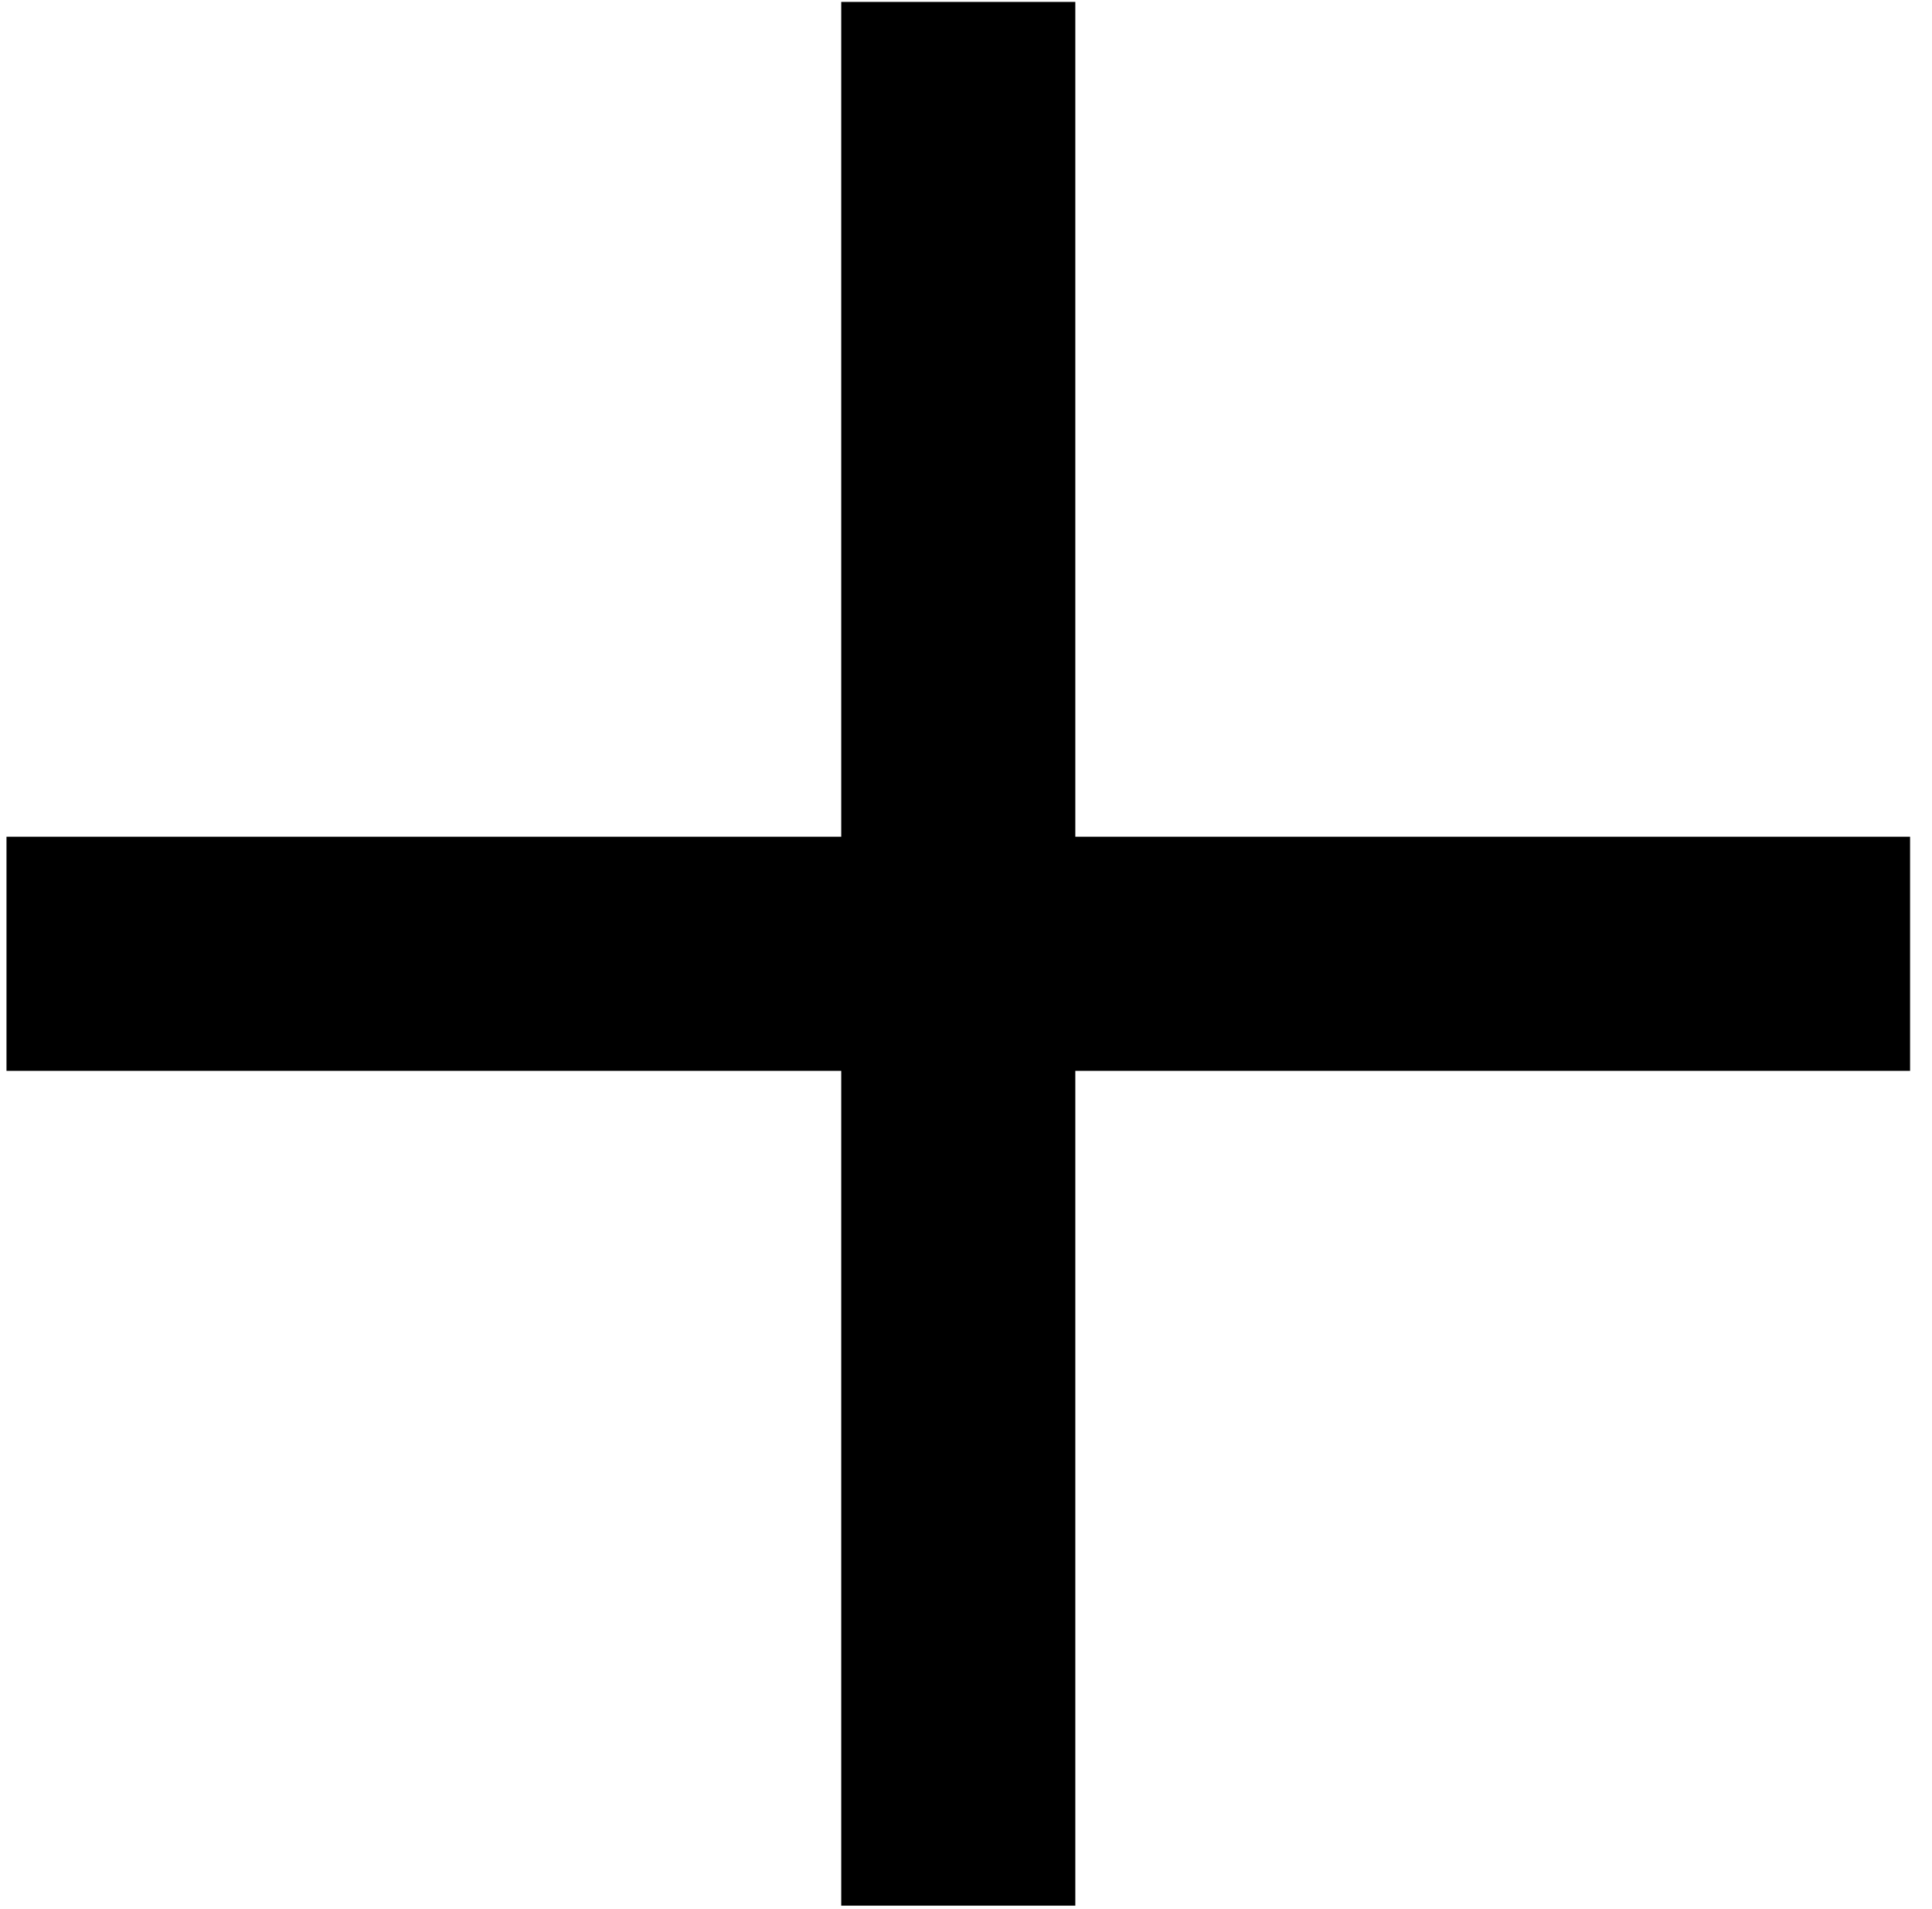
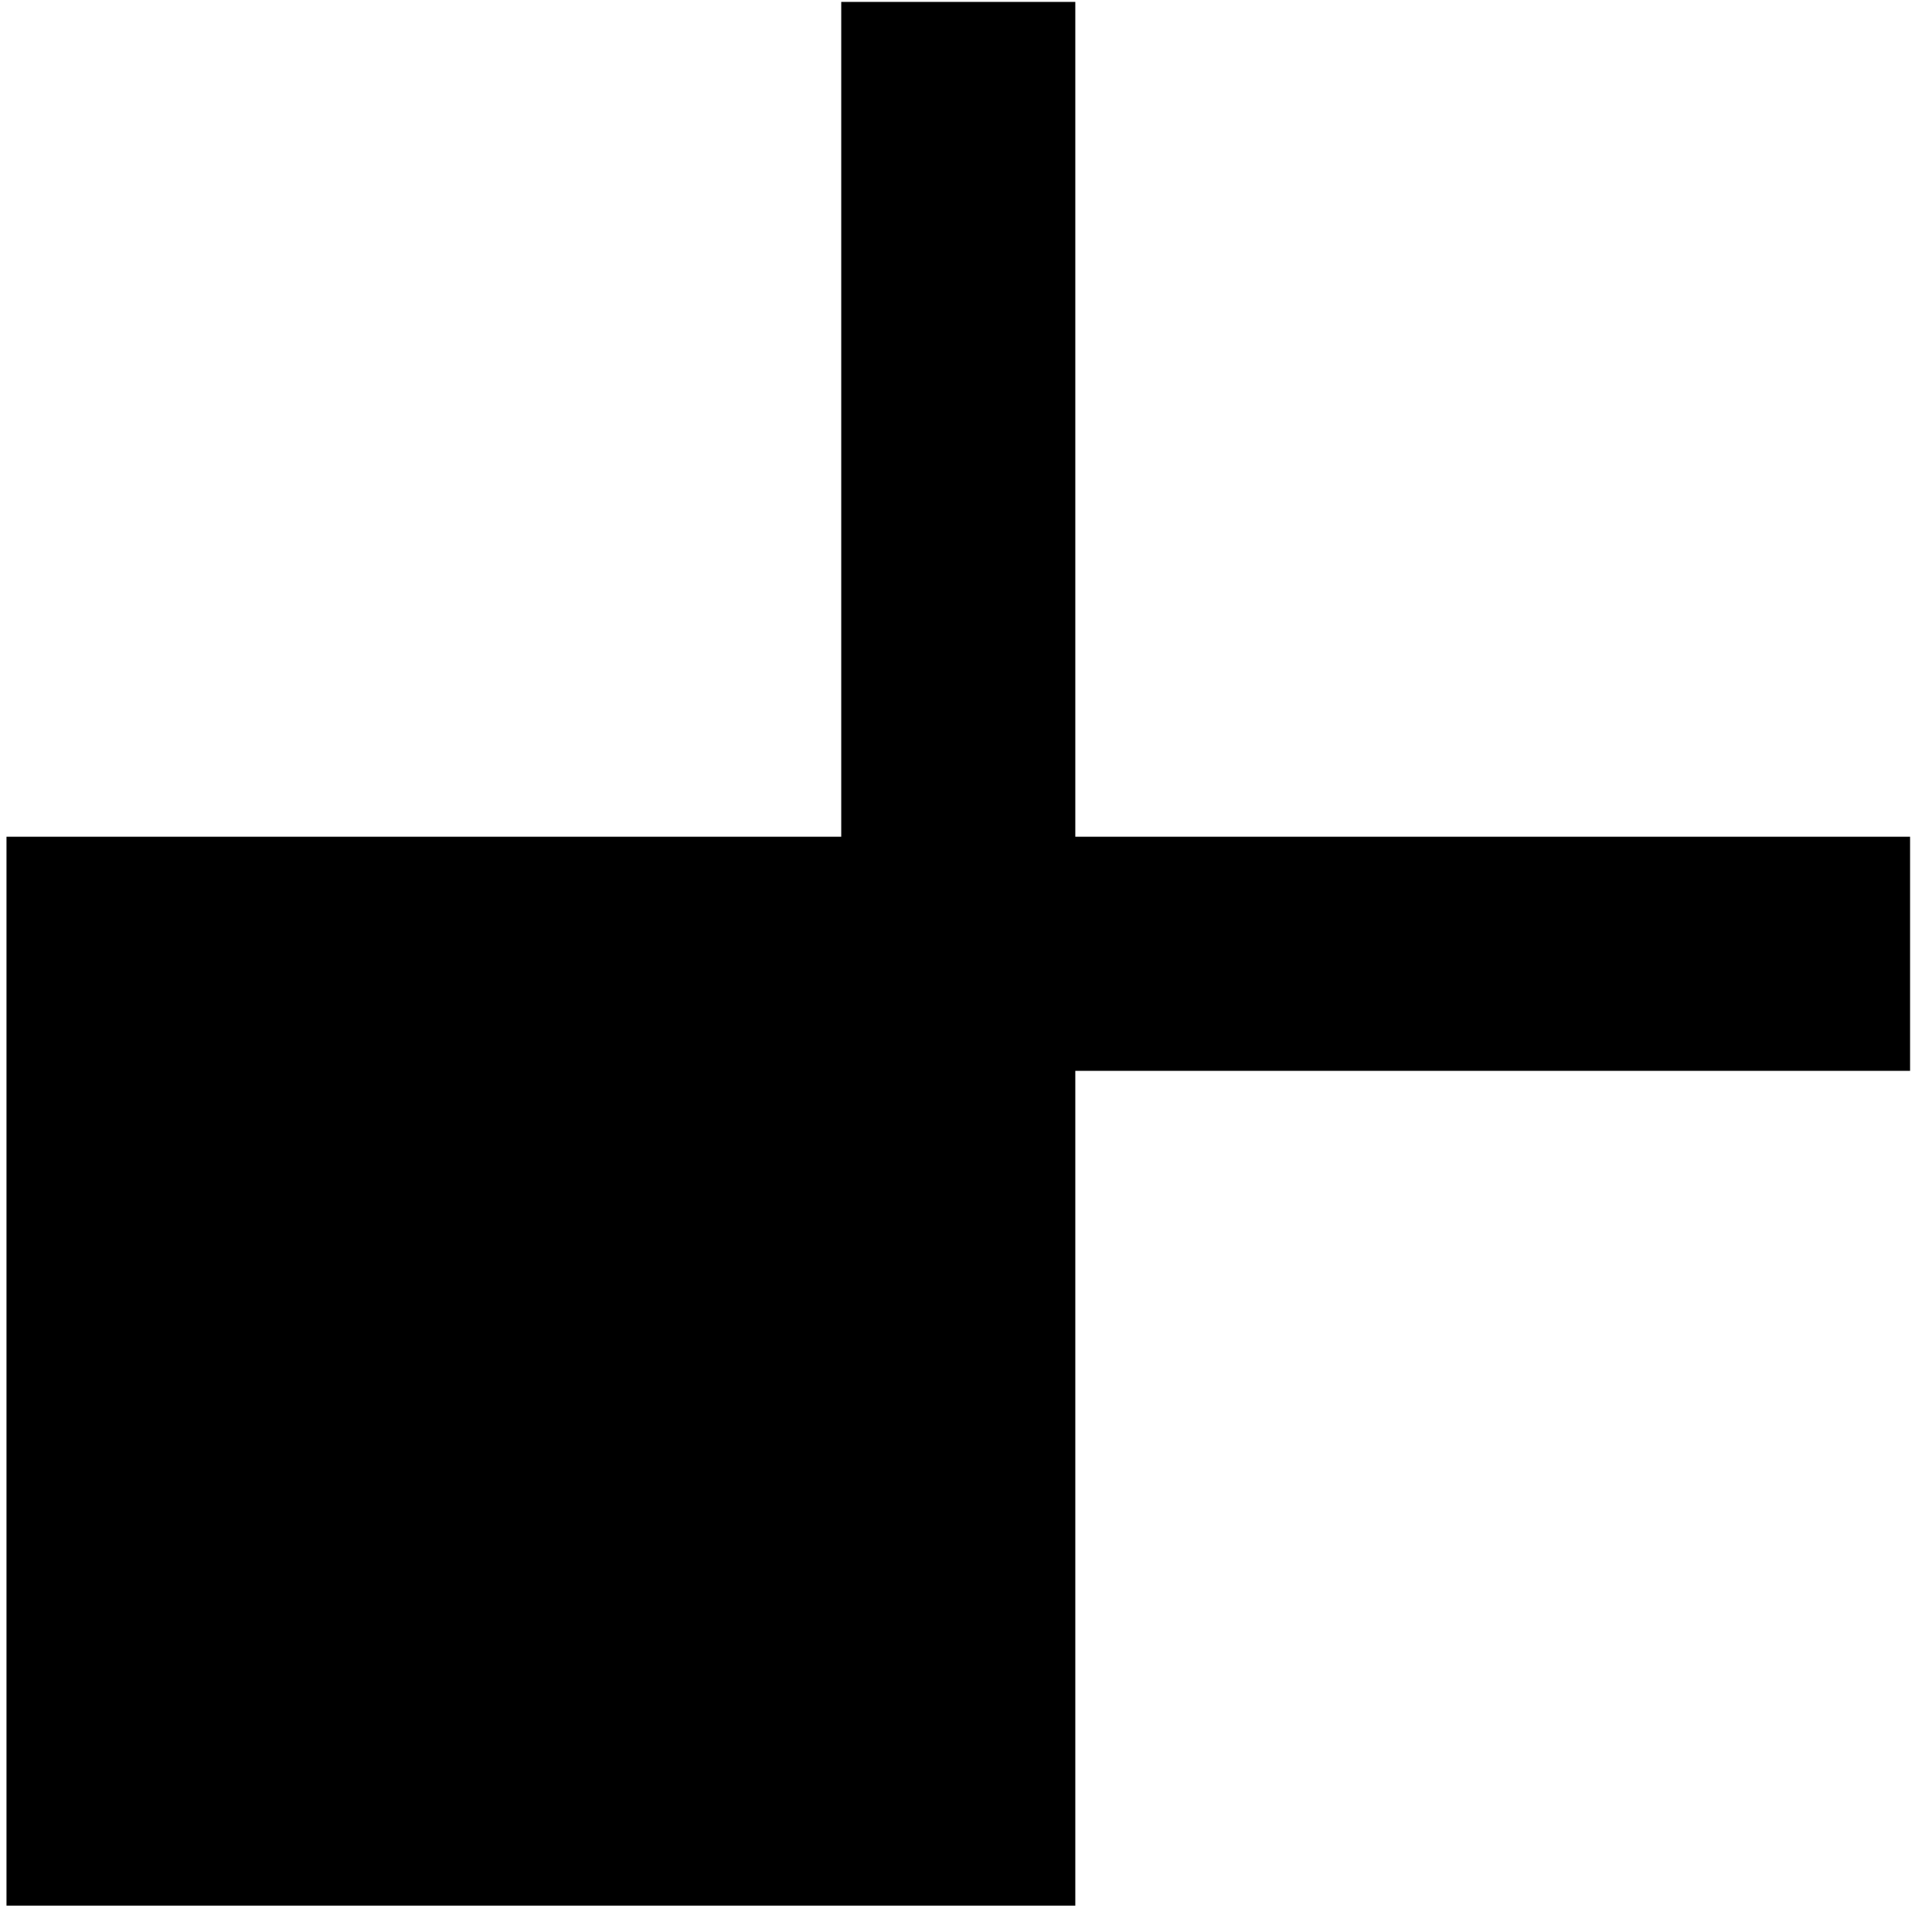
<svg xmlns="http://www.w3.org/2000/svg" width="83" height="82" viewBox="0 0 83 82" fill="none">
-   <path fill-rule="evenodd" clip-rule="evenodd" d="M46.196 81.86H36.14V46H0.279V35.943H36.14V0.082H46.196V35.943H82.058V46H46.196V81.86Z" fill="black" />
+   <path fill-rule="evenodd" clip-rule="evenodd" d="M46.196 81.86H36.14H0.279V35.943H36.14V0.082H46.196V35.943H82.058V46H46.196V81.86Z" fill="black" />
</svg>